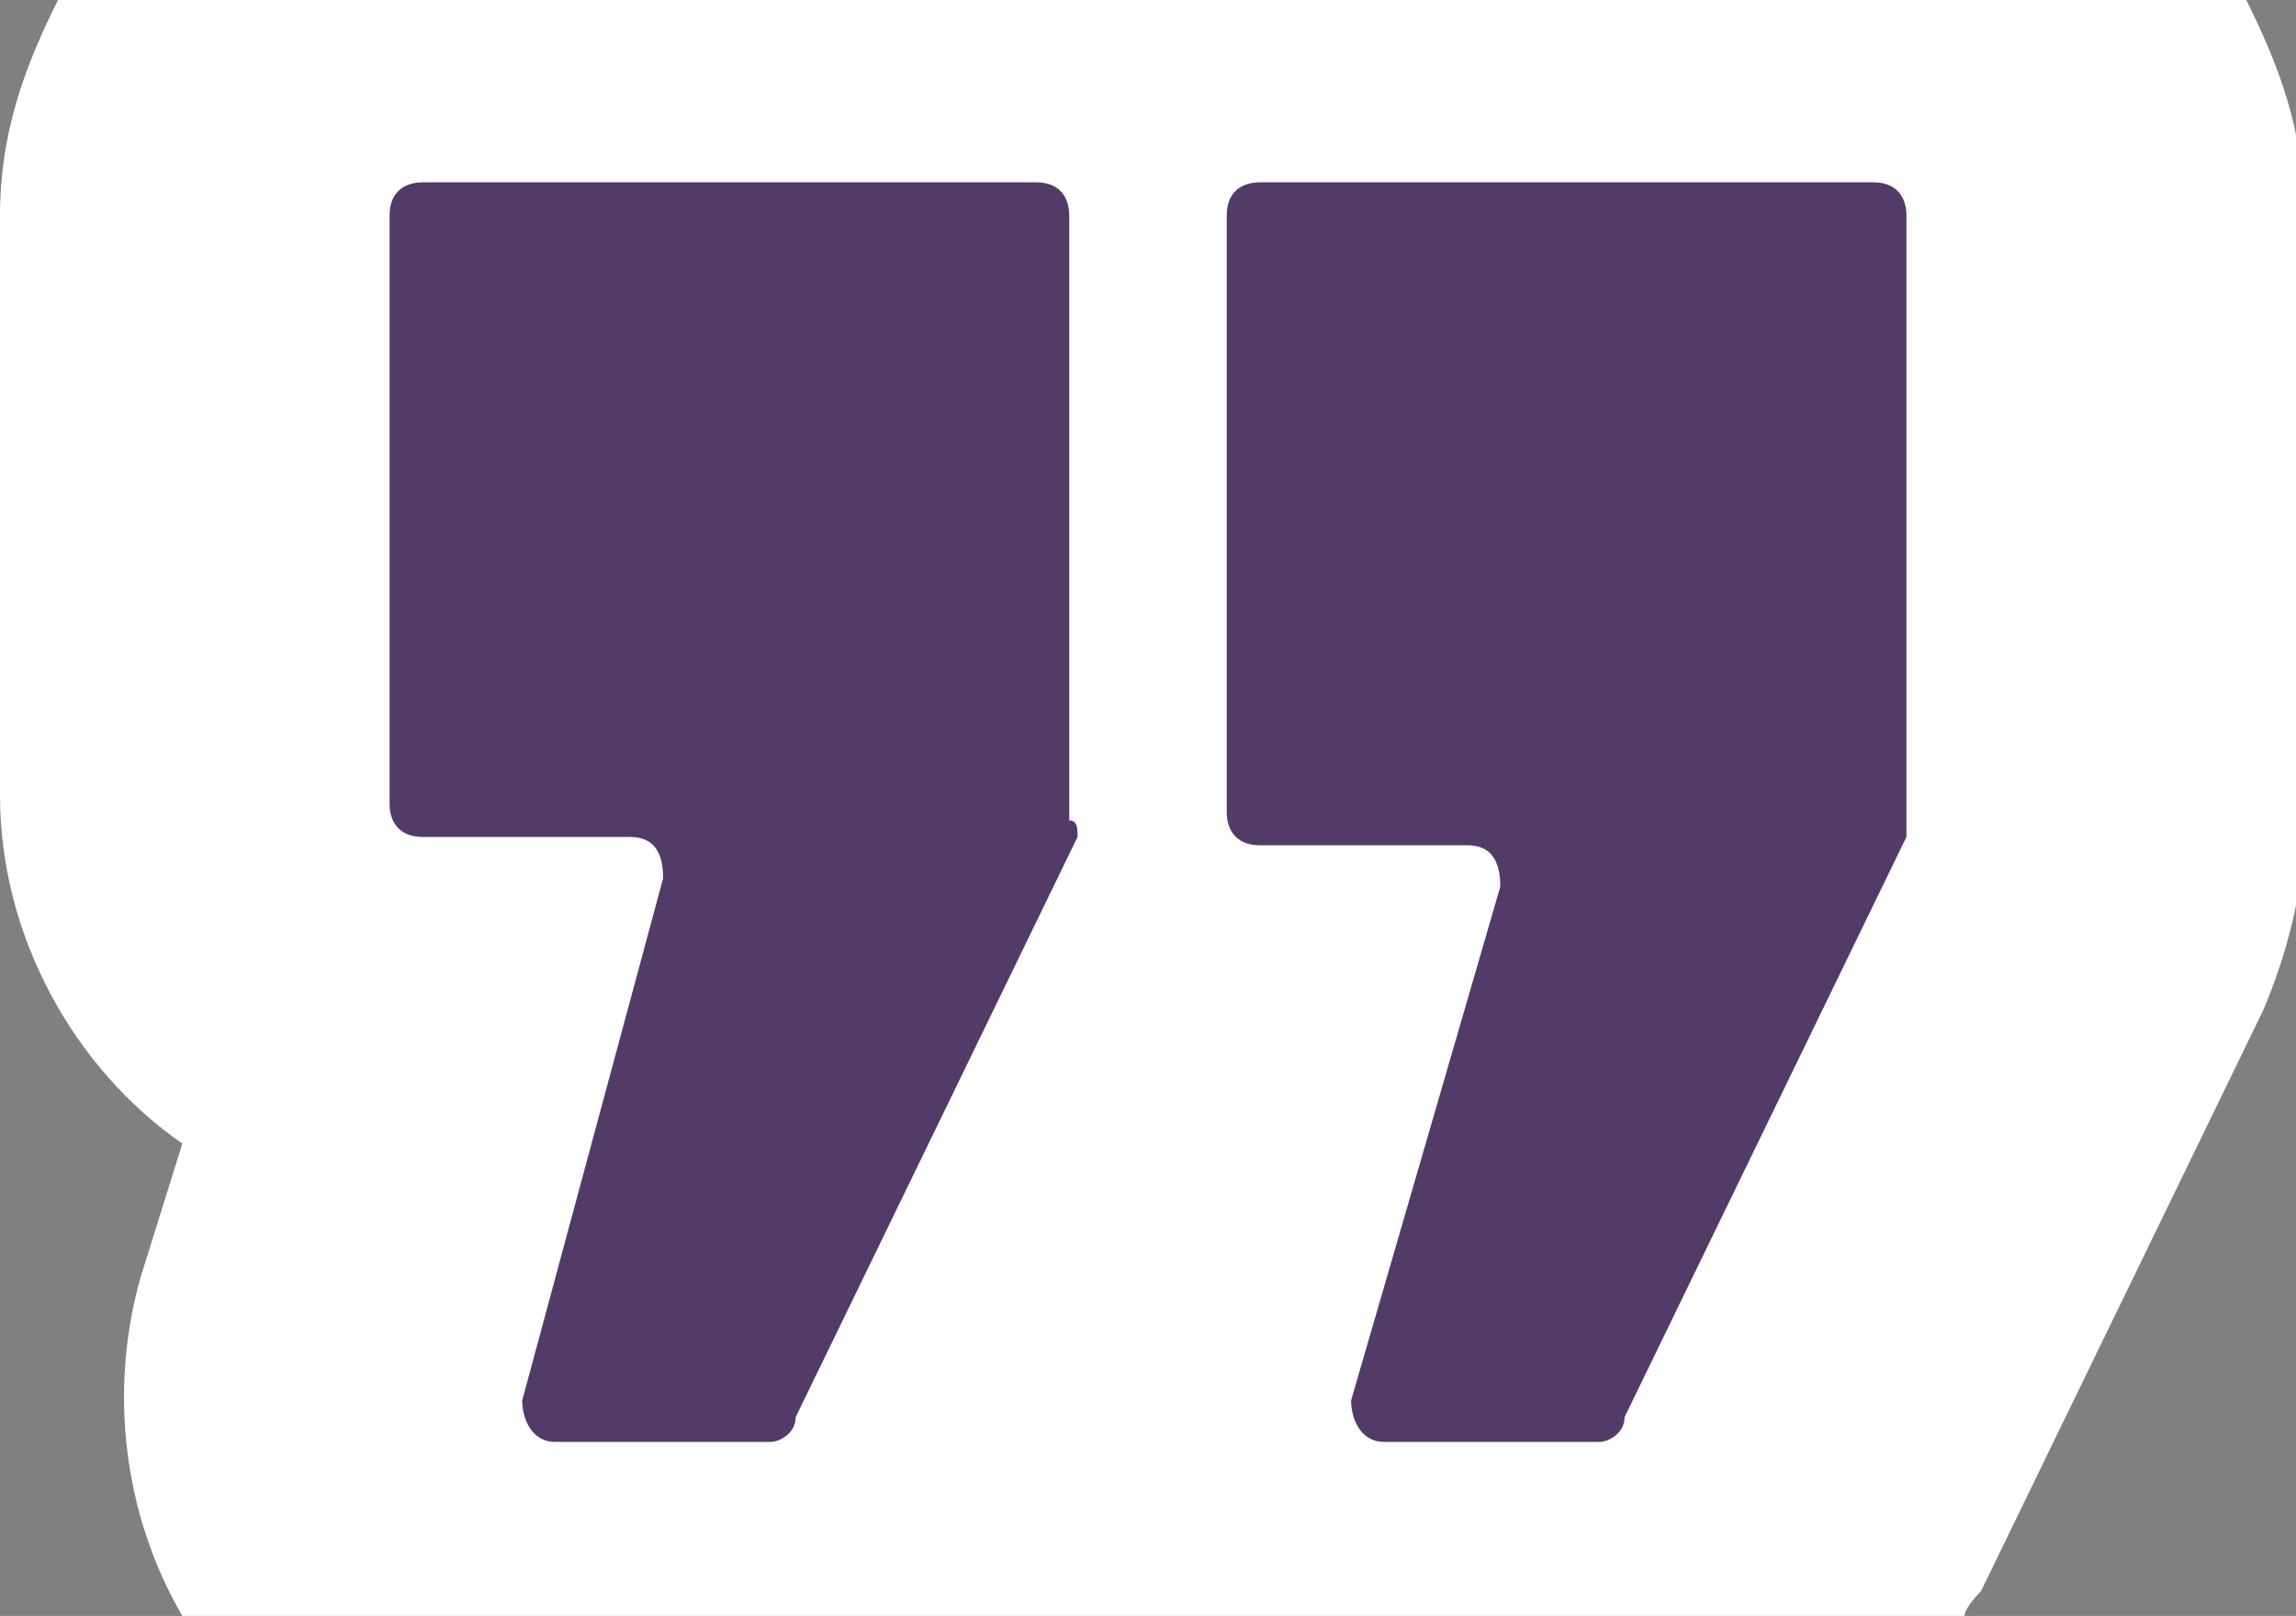
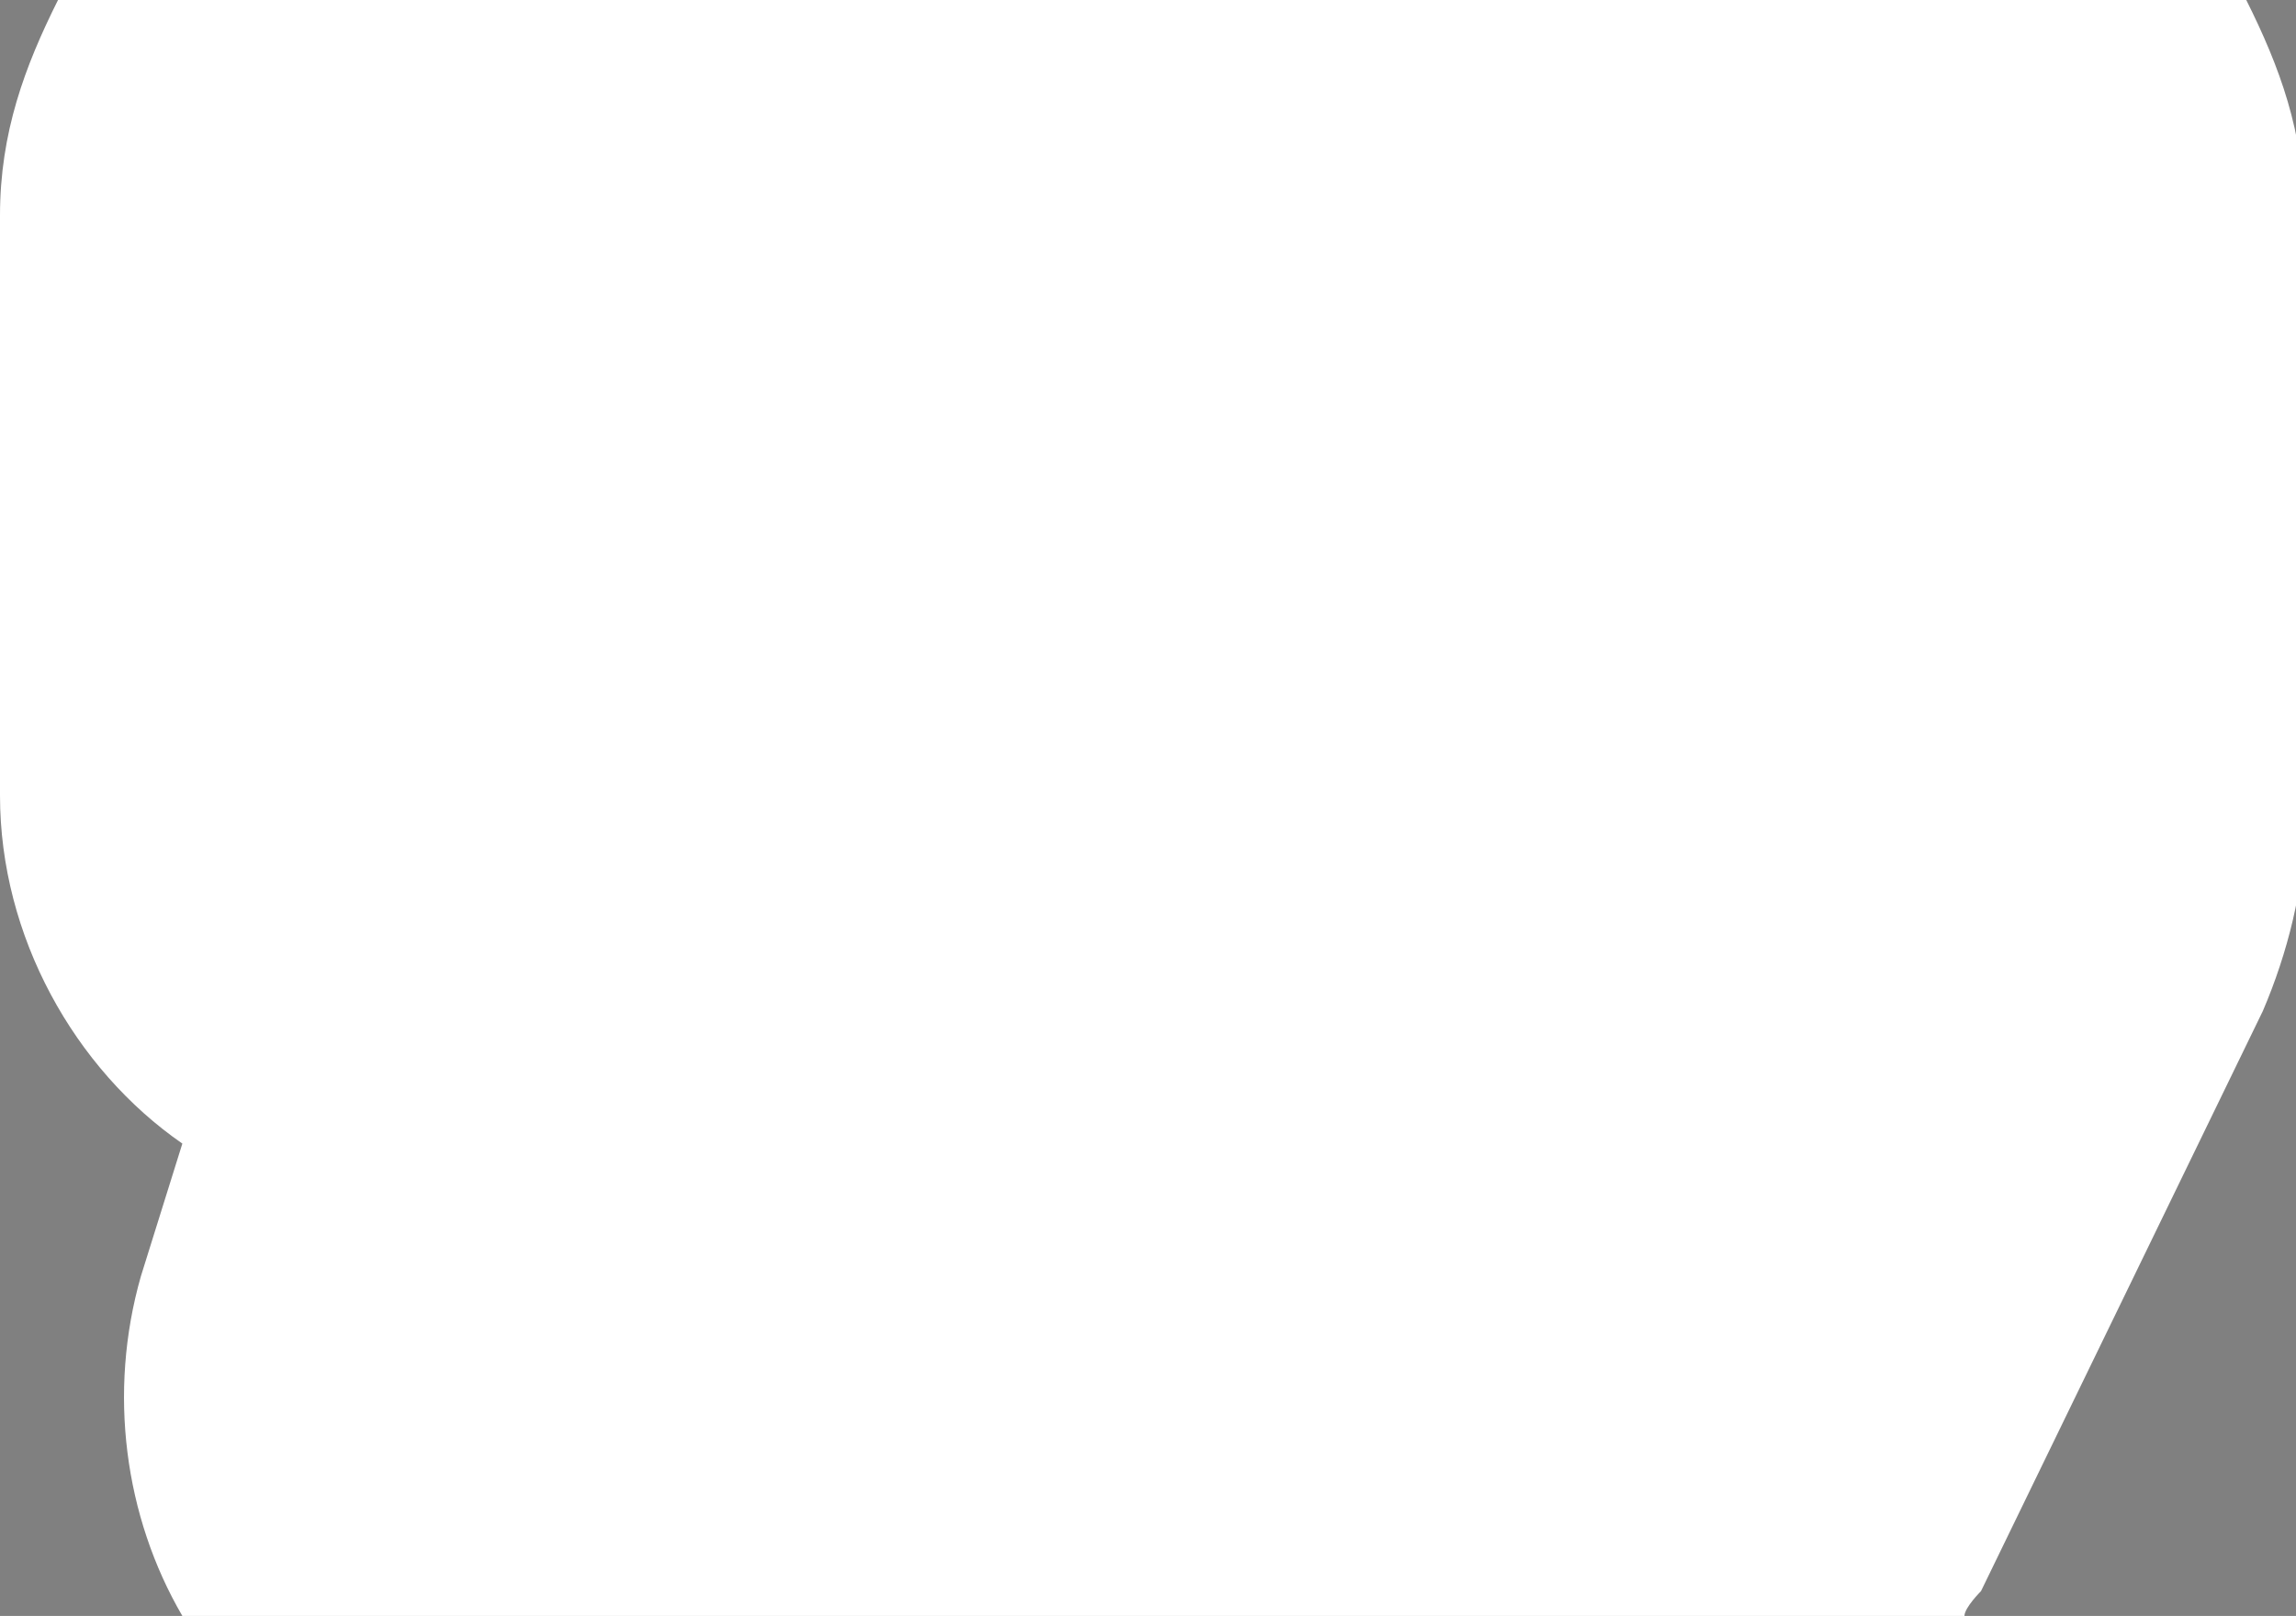
<svg xmlns="http://www.w3.org/2000/svg" version="1.1" id="Capa_1" x="0px" y="0px" viewBox="0 0 27.7 19.5" style="enable-background:new 0 0 27.7 19.5;" xml:space="preserve">
  <rect x="0" y="0" width="27.7" height="19.5" fill="#808080" stroke="none" />
  <style type="text/css">
	.st0{fill:#FFFFFF;}
	.st1{fill:#533B68;}
</style>
  <path class="st0" d="M2.2,13.8l-0.5,1.6c-0.4,1.4-0.2,2.9,0.5,4.1h21.5c0-0.1,0.2-0.3,0.2-0.3l3.4-7c0.3-0.7,0.5-1.5,0.5-2.2V2.6  c0-1-0.3-1.8-0.7-2.6H0.7C0.3,0.8,0,1.6,0,2.6v7C0,11.3,0.9,12.9,2.2,13.8z" />
-   <path class="st1" d="M13,10.1l-3.4,7c0,0.2-0.2,0.3-0.3,0.3H6.7c-0.3,0-0.4-0.3-0.4-0.5L8,10.6c0-0.3-0.1-0.5-0.4-0.5H5.1  c-0.3,0-0.4-0.2-0.4-0.4V2.6c0-0.3,0.2-0.4,0.4-0.4h7.4c0.3,0,0.4,0.2,0.4,0.4v7.3C13,9.9,13,10,13,10.1z" />
-   <path class="st1" d="M23,10.1l-3.4,7c0,0.2-0.2,0.3-0.3,0.3h-2.6c-0.3,0-0.4-0.3-0.4-0.5l1.8-6.2c0-0.3-0.1-0.5-0.4-0.5h-2.5  c-0.3,0-0.4-0.2-0.4-0.4V2.6c0-0.3,0.2-0.4,0.4-0.4h7.4c0.3,0,0.4,0.2,0.4,0.4v7.3C23,9.9,23,10,23,10.1z" />
</svg>